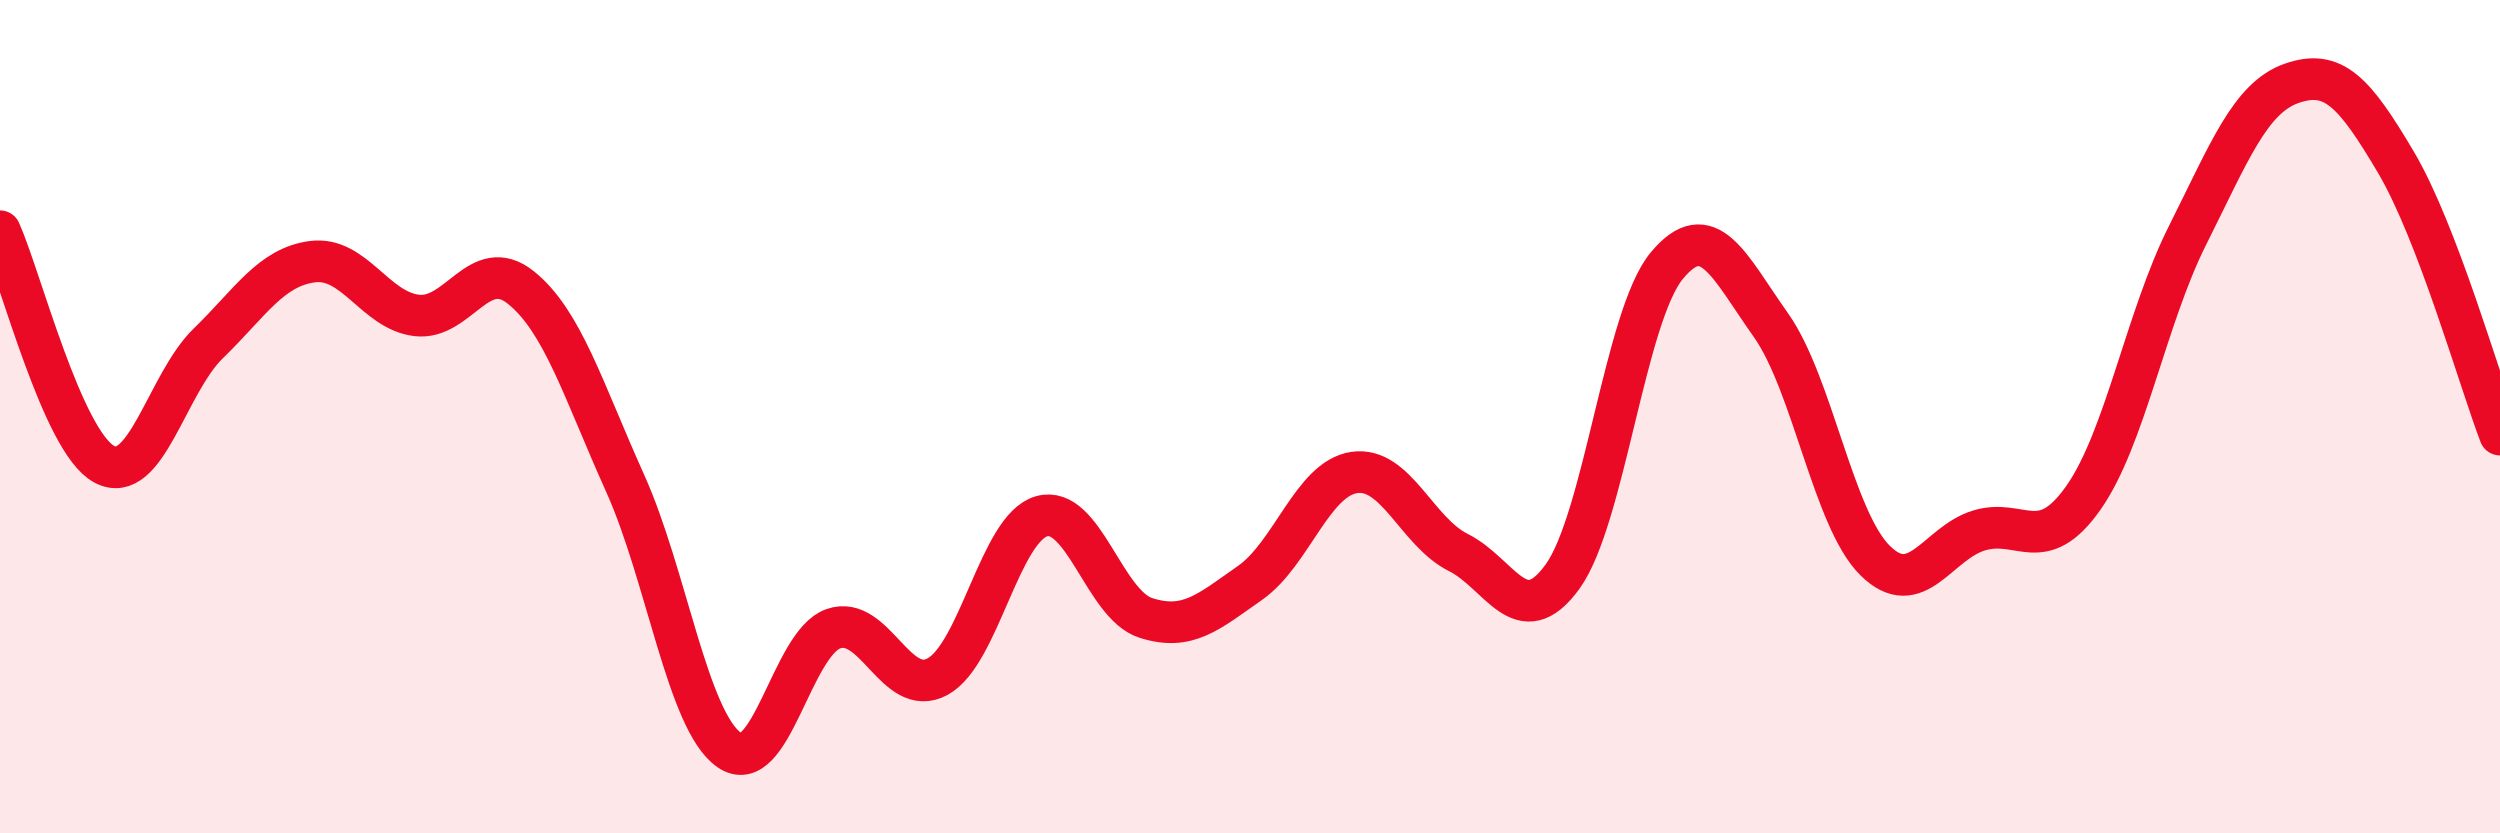
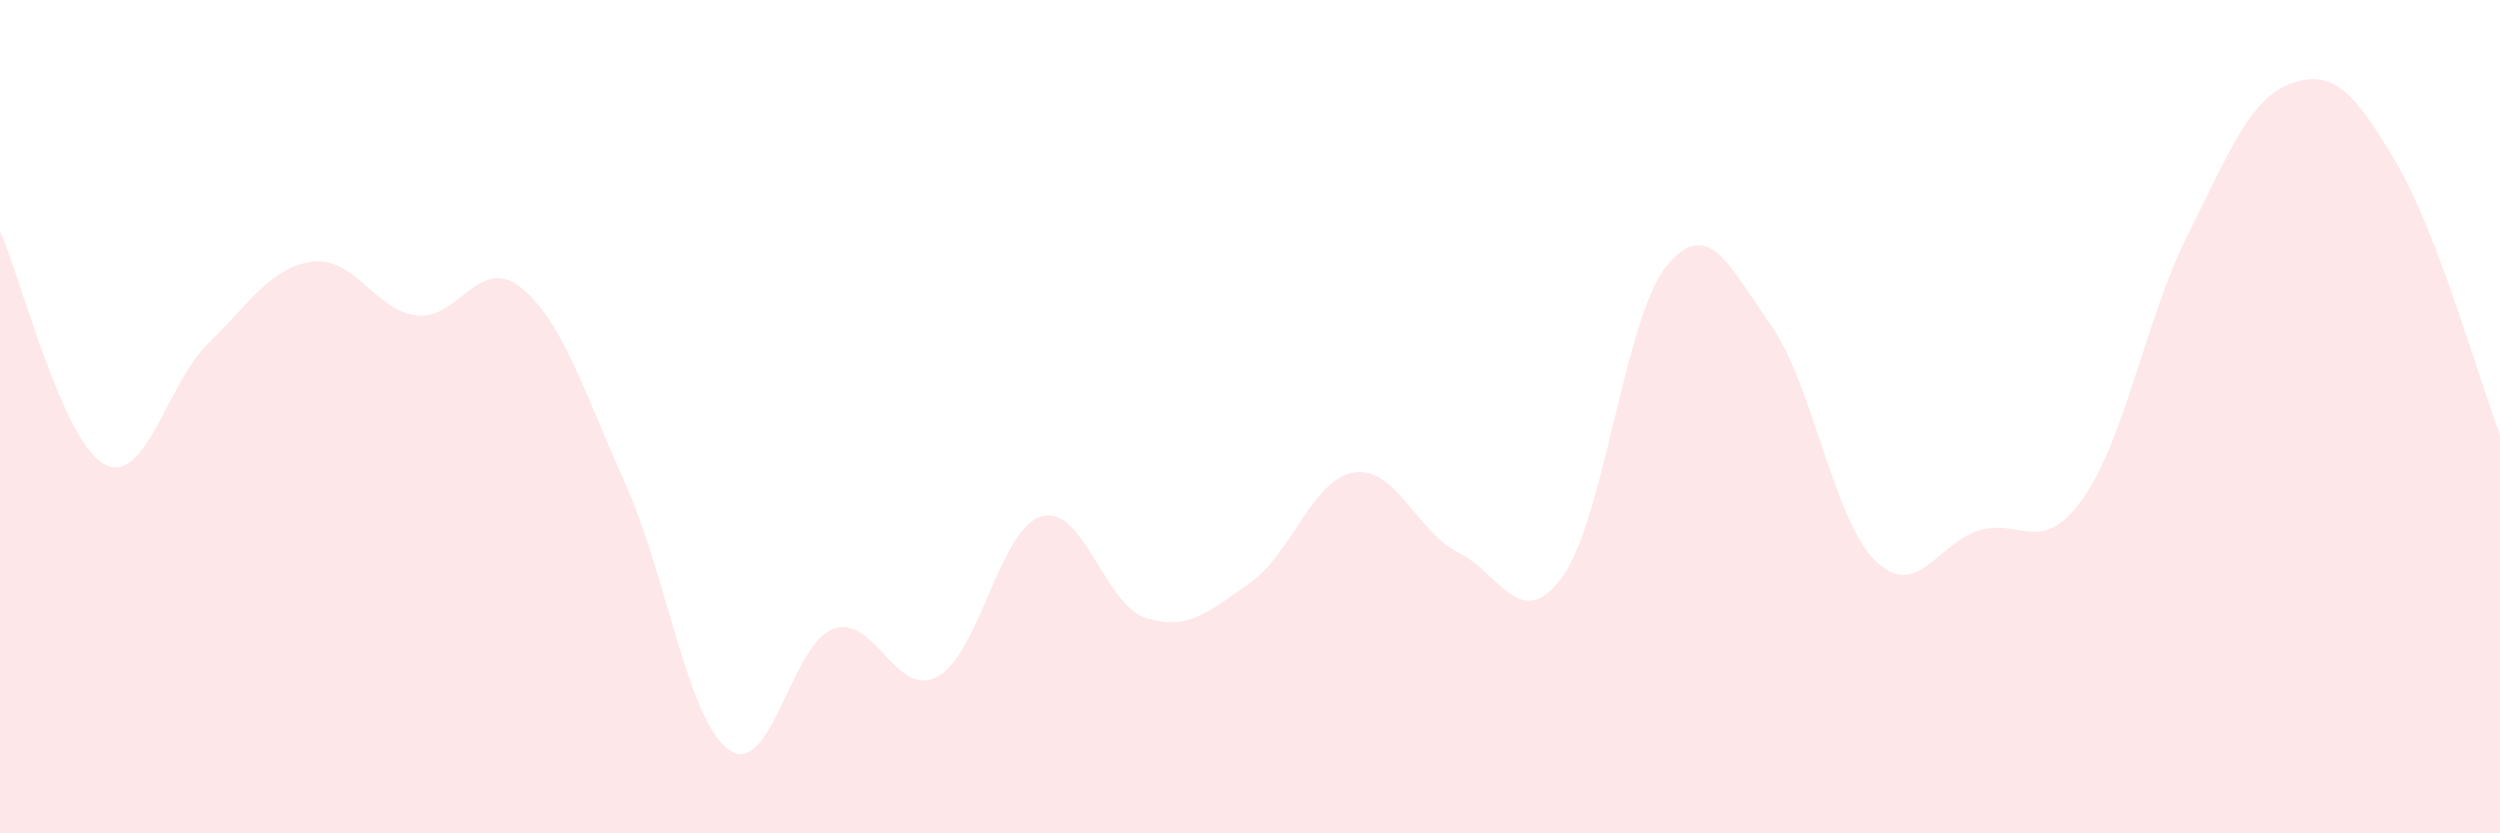
<svg xmlns="http://www.w3.org/2000/svg" width="60" height="20" viewBox="0 0 60 20">
  <path d="M 0,5.55 C 0.5,6.67 1.5,10.6 2.5,11.14 C 3.5,11.68 4,9.21 5,8.24 C 6,7.27 6.5,6.41 7.5,6.28 C 8.5,6.15 9,7.45 10,7.57 C 11,7.69 11.5,6.1 12.5,6.9 C 13.5,7.7 14,9.37 15,11.59 C 16,13.81 16.5,17.3 17.5,18 C 18.5,18.7 19,15.44 20,15.09 C 21,14.74 21.5,16.78 22.5,16.24 C 23.5,15.7 24,12.67 25,12.39 C 26,12.11 26.5,14.51 27.5,14.83 C 28.5,15.15 29,14.69 30,13.99 C 31,13.29 31.5,11.49 32.5,11.34 C 33.5,11.19 34,12.76 35,13.26 C 36,13.76 36.5,15.22 37.5,13.84 C 38.5,12.46 39,7.59 40,6.38 C 41,5.17 41.5,6.39 42.5,7.8 C 43.5,9.21 44,12.46 45,13.45 C 46,14.44 46.5,13.03 47.5,12.73 C 48.5,12.43 49,13.37 50,11.95 C 51,10.53 51.5,7.64 52.5,5.65 C 53.5,3.66 54,2.35 55,2 C 56,1.65 56.5,2.2 57.5,3.89 C 58.5,5.58 59.5,9.12 60,10.43L60 20L0 20Z" fill="#EB0A25" opacity="0.1" stroke-linecap="round" stroke-linejoin="round" />
-   <path d="M 0,5.55 C 0.5,6.67 1.5,10.6 2.5,11.14 C 3.5,11.68 4,9.21 5,8.24 C 6,7.27 6.5,6.41 7.5,6.28 C 8.5,6.15 9,7.45 10,7.57 C 11,7.69 11.5,6.1 12.5,6.9 C 13.5,7.7 14,9.37 15,11.59 C 16,13.81 16.5,17.3 17.5,18 C 18.5,18.7 19,15.44 20,15.09 C 21,14.74 21.5,16.78 22.5,16.24 C 23.5,15.7 24,12.67 25,12.39 C 26,12.11 26.5,14.51 27.5,14.83 C 28.5,15.15 29,14.69 30,13.99 C 31,13.29 31.5,11.49 32.5,11.34 C 33.5,11.19 34,12.76 35,13.26 C 36,13.76 36.5,15.22 37.5,13.84 C 38.5,12.46 39,7.59 40,6.38 C 41,5.17 41.5,6.39 42.5,7.8 C 43.5,9.21 44,12.46 45,13.45 C 46,14.44 46.5,13.03 47.5,12.73 C 48.5,12.43 49,13.37 50,11.95 C 51,10.53 51.5,7.64 52.5,5.65 C 53.5,3.66 54,2.35 55,2 C 56,1.65 56.5,2.2 57.5,3.89 C 58.5,5.58 59.5,9.12 60,10.43" stroke="#EB0A25" stroke-width="1" fill="none" stroke-linecap="round" stroke-linejoin="round" />
</svg>